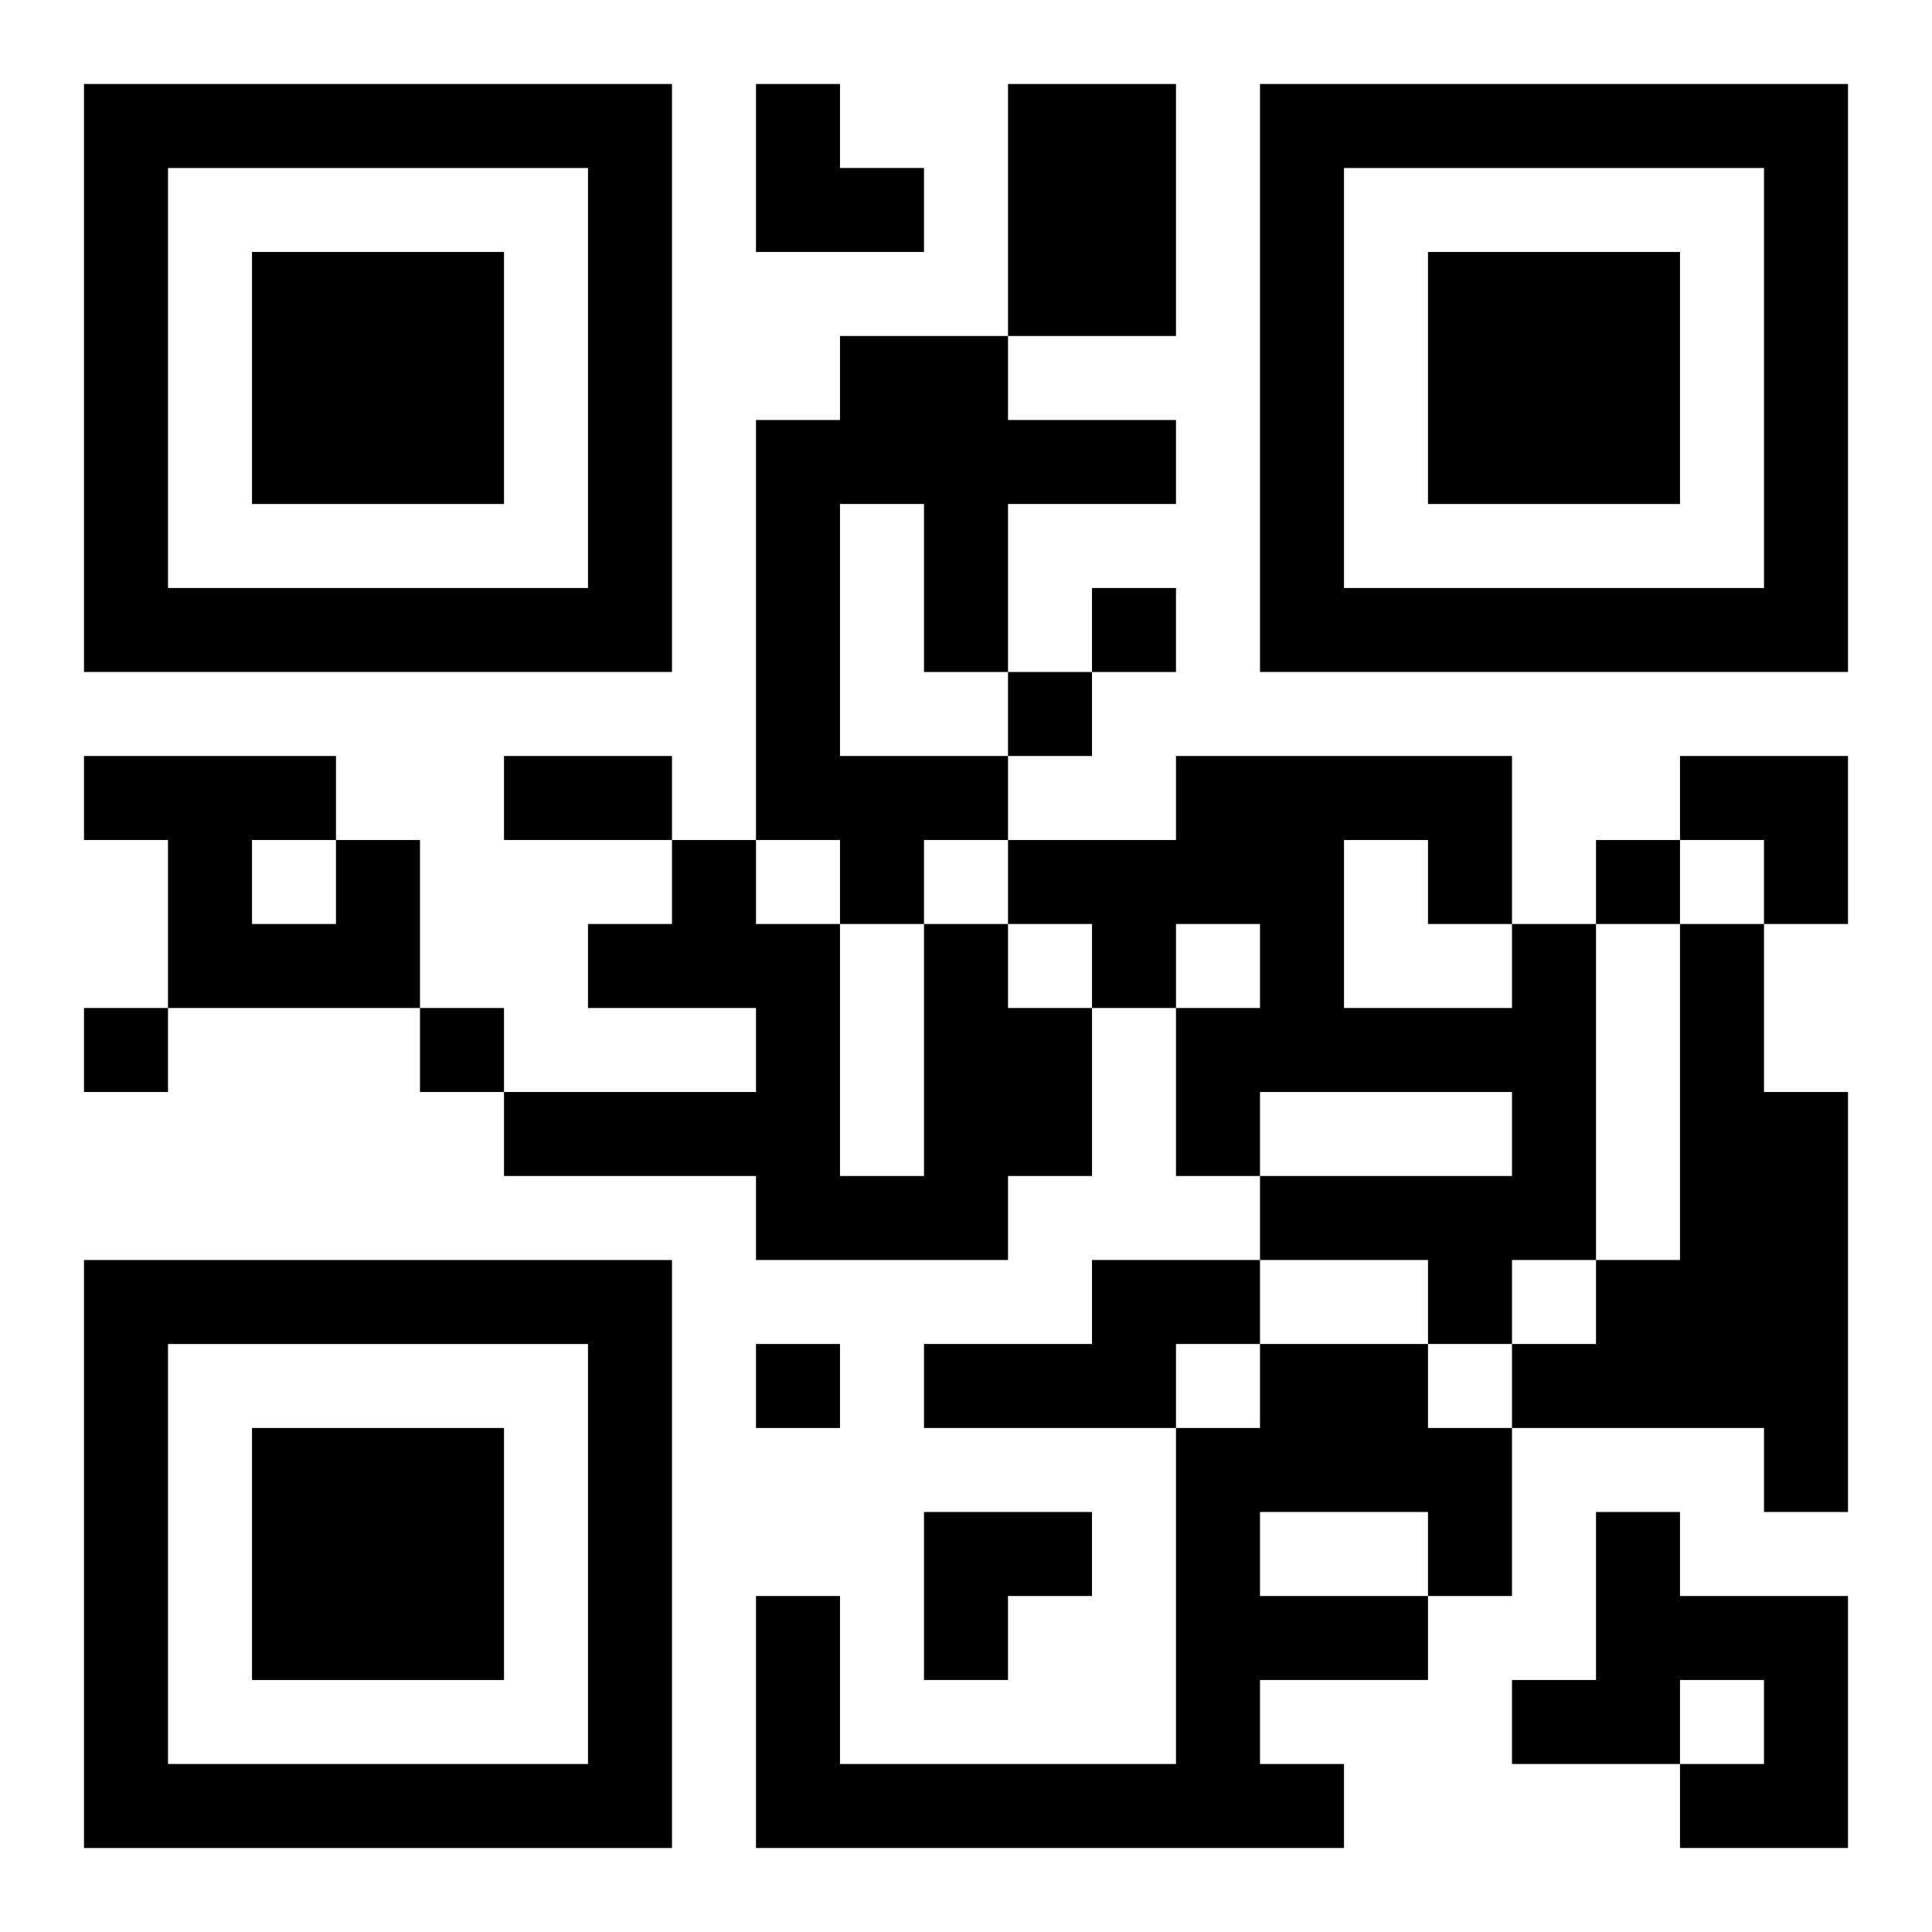
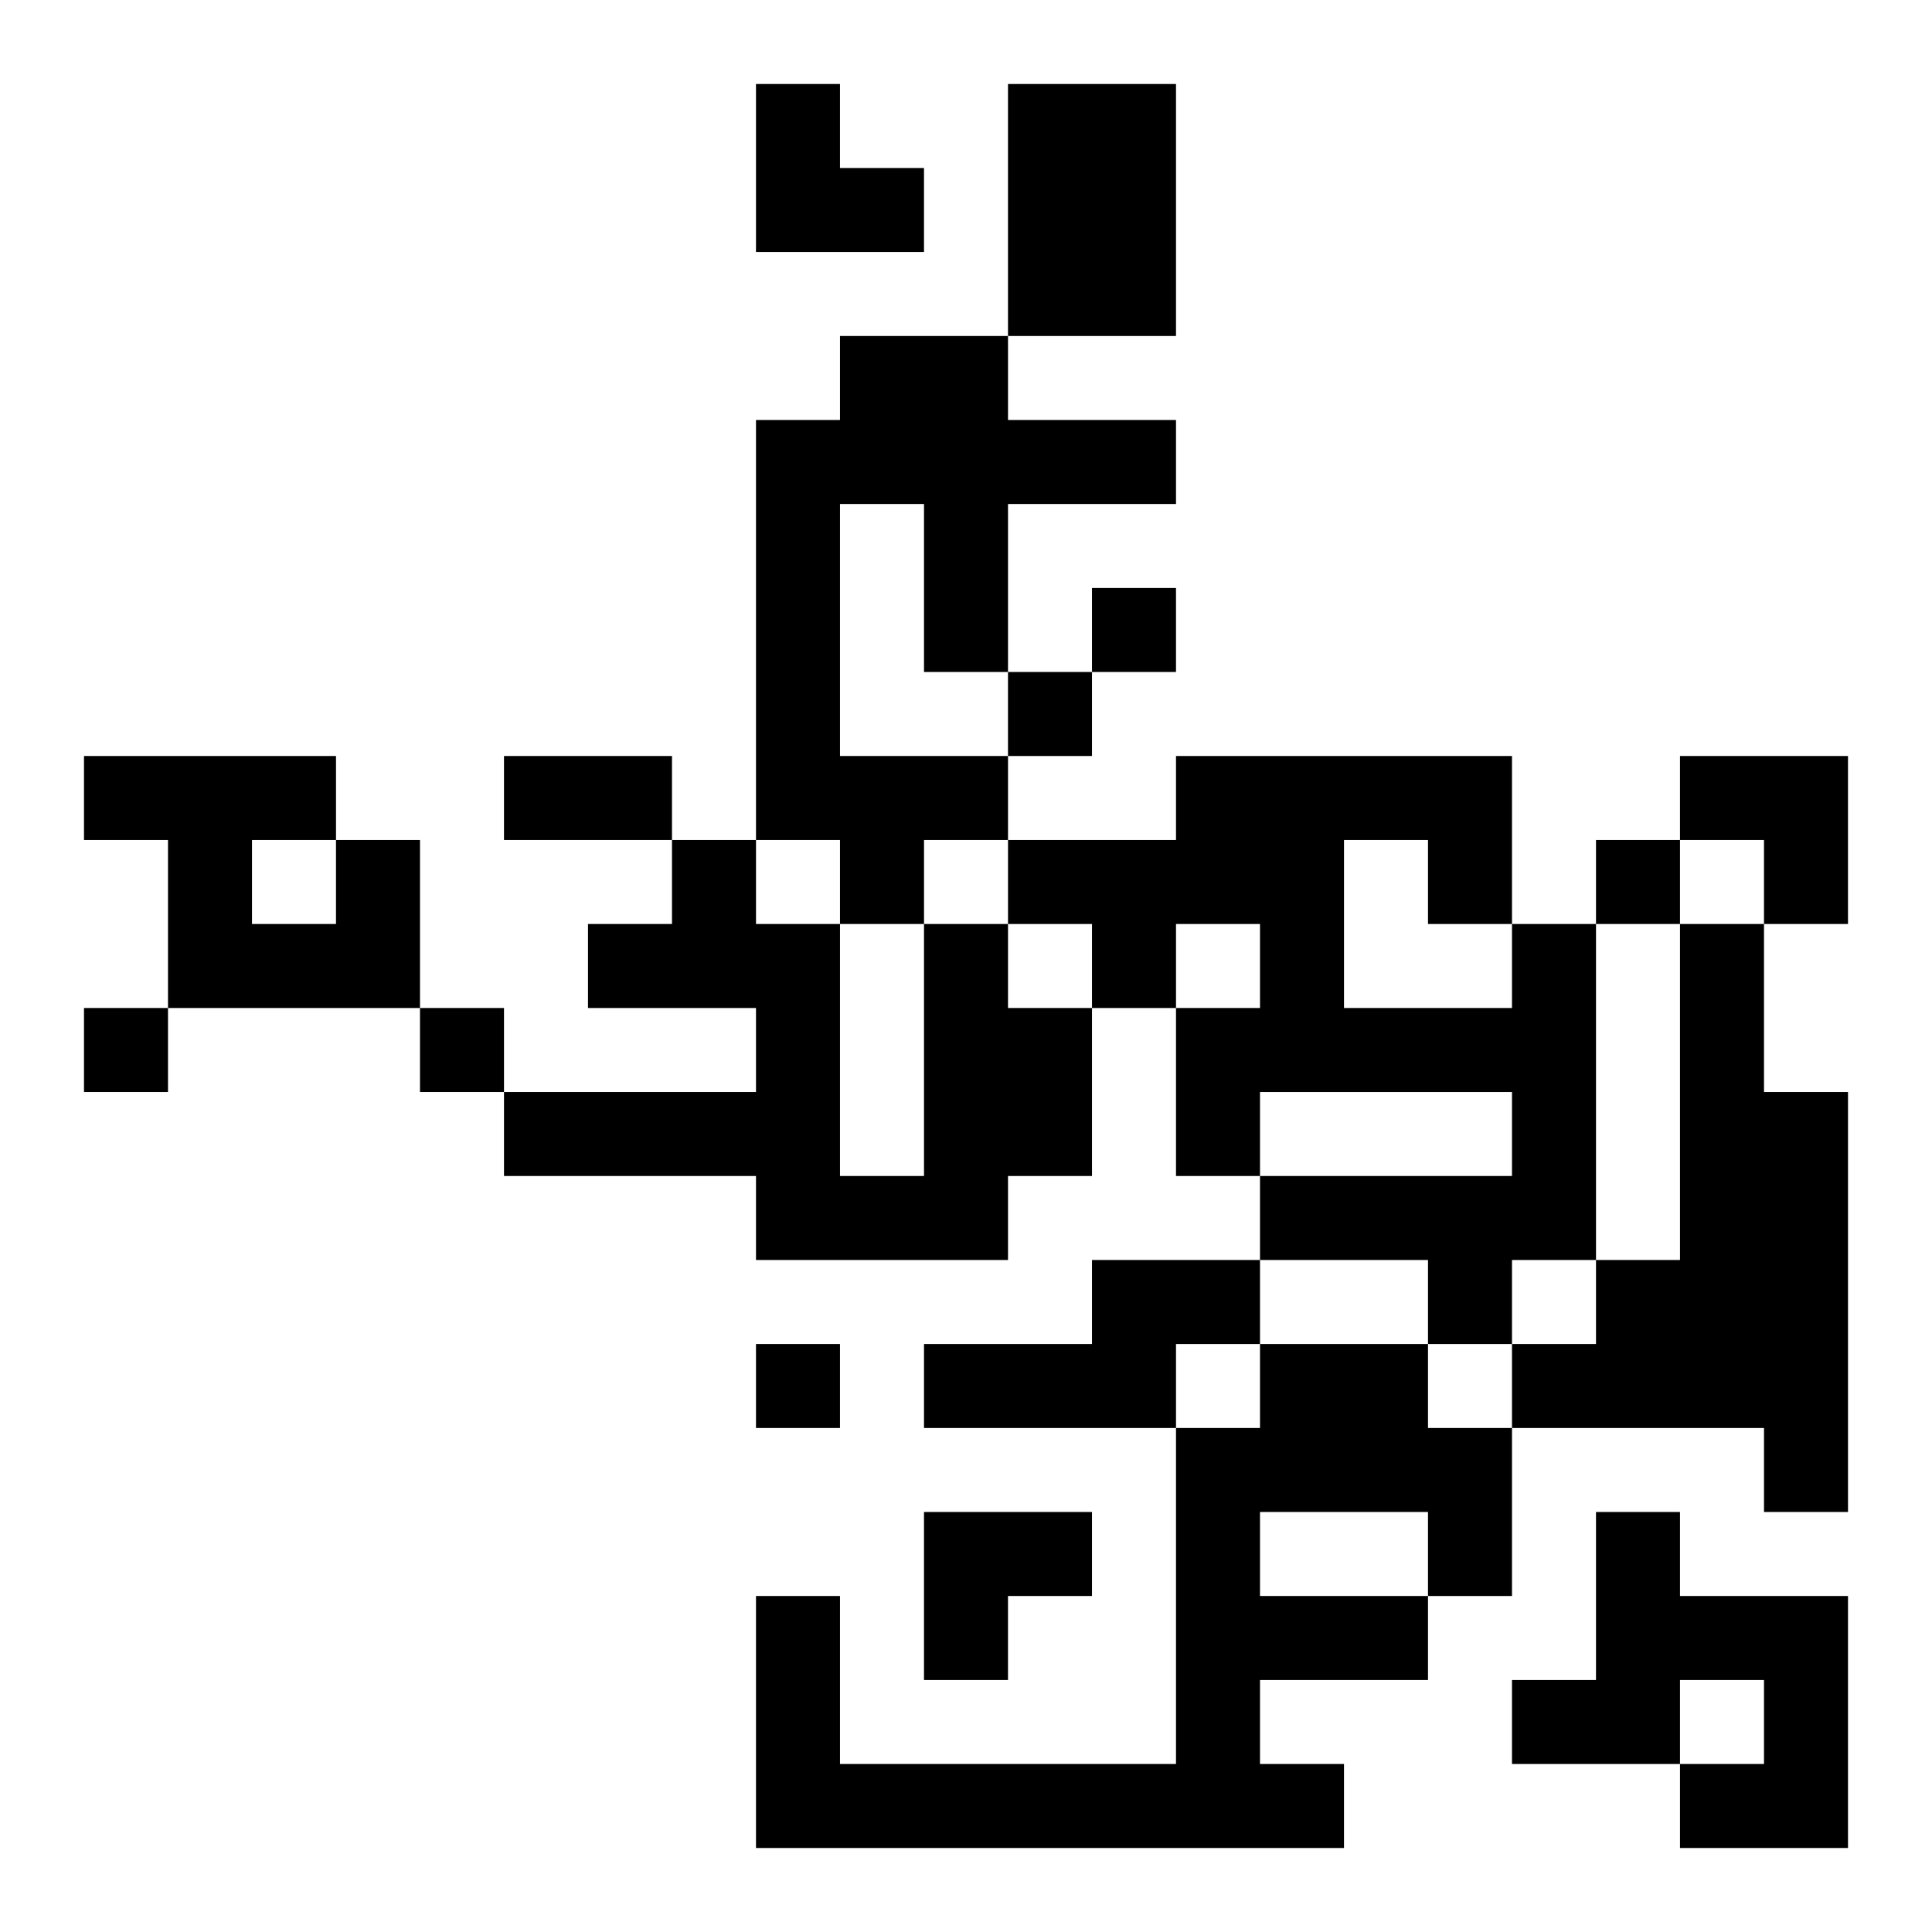
<svg xmlns="http://www.w3.org/2000/svg" xmlns:xlink="http://www.w3.org/1999/xlink" width="250" height="250" baseProfile="full" version="1.1" viewBox="-1 -1 23 23">
  <symbol id="a">
-     <path d="m0 7v7h7v-7h-7zm1 1h5v5h-5v-5zm1 1v3h3v-3h-3z" />
-   </symbol>
+     </symbol>
  <use y="-7" xlink:href="#a" />
  <use y="7" xlink:href="#a" />
  <use x="14" y="-7" xlink:href="#a" />
  <path d="m11 0h2v3h-2v-3m-2 3h2v1h2v1h-2v2h-1v-2h-1v3h2v1h-1v1h-1v-1h-1v-5h1v-1m-6 6h1v2h-3v-2h-1v-1h3v1m-1 0v1h1v-1h-1m8 1h1v1h1v2h-1v1h-3v-1h-3v-1h3v-1h-2v-1h1v-1h1v1h1v3h1v-3m7 0h1v4h-1v1h-1v-1h-2v-1h3v-1h-3v1h-1v-2h1v-1h-1v1h-1v-1h-1v-1h2v-1h4v2m-2-1v2h2v-1h-1v-1h-1m4 1h1v2h1v5h-1v-1h-3v-1h1v-1h1v-4m-7 4h2v1h-1v1h-3v-1h2v-1m2 1h2v1h1v2h-1v1h-2v1h1v1h-7v-3h1v2h4v-4h1v-1m0 2v1h2v-1h-2m4 0h1v1h2v3h-2v-1h1v-1h-1v1h-2v-1h1v-2m-6-11v1h1v-1h-1m-1 1v1h1v-1h-1m7 2v1h1v-1h-1m-18 2v1h1v-1h-1m4 0v1h1v-1h-1m4 4v1h1v-1h-1m-3-7h2v1h-2v-1m3-8h1v1h1v1h-2zm11 8h2v2h-1v-1h-1zm-9 9h2v1h-1v1h-1z" />
</svg>